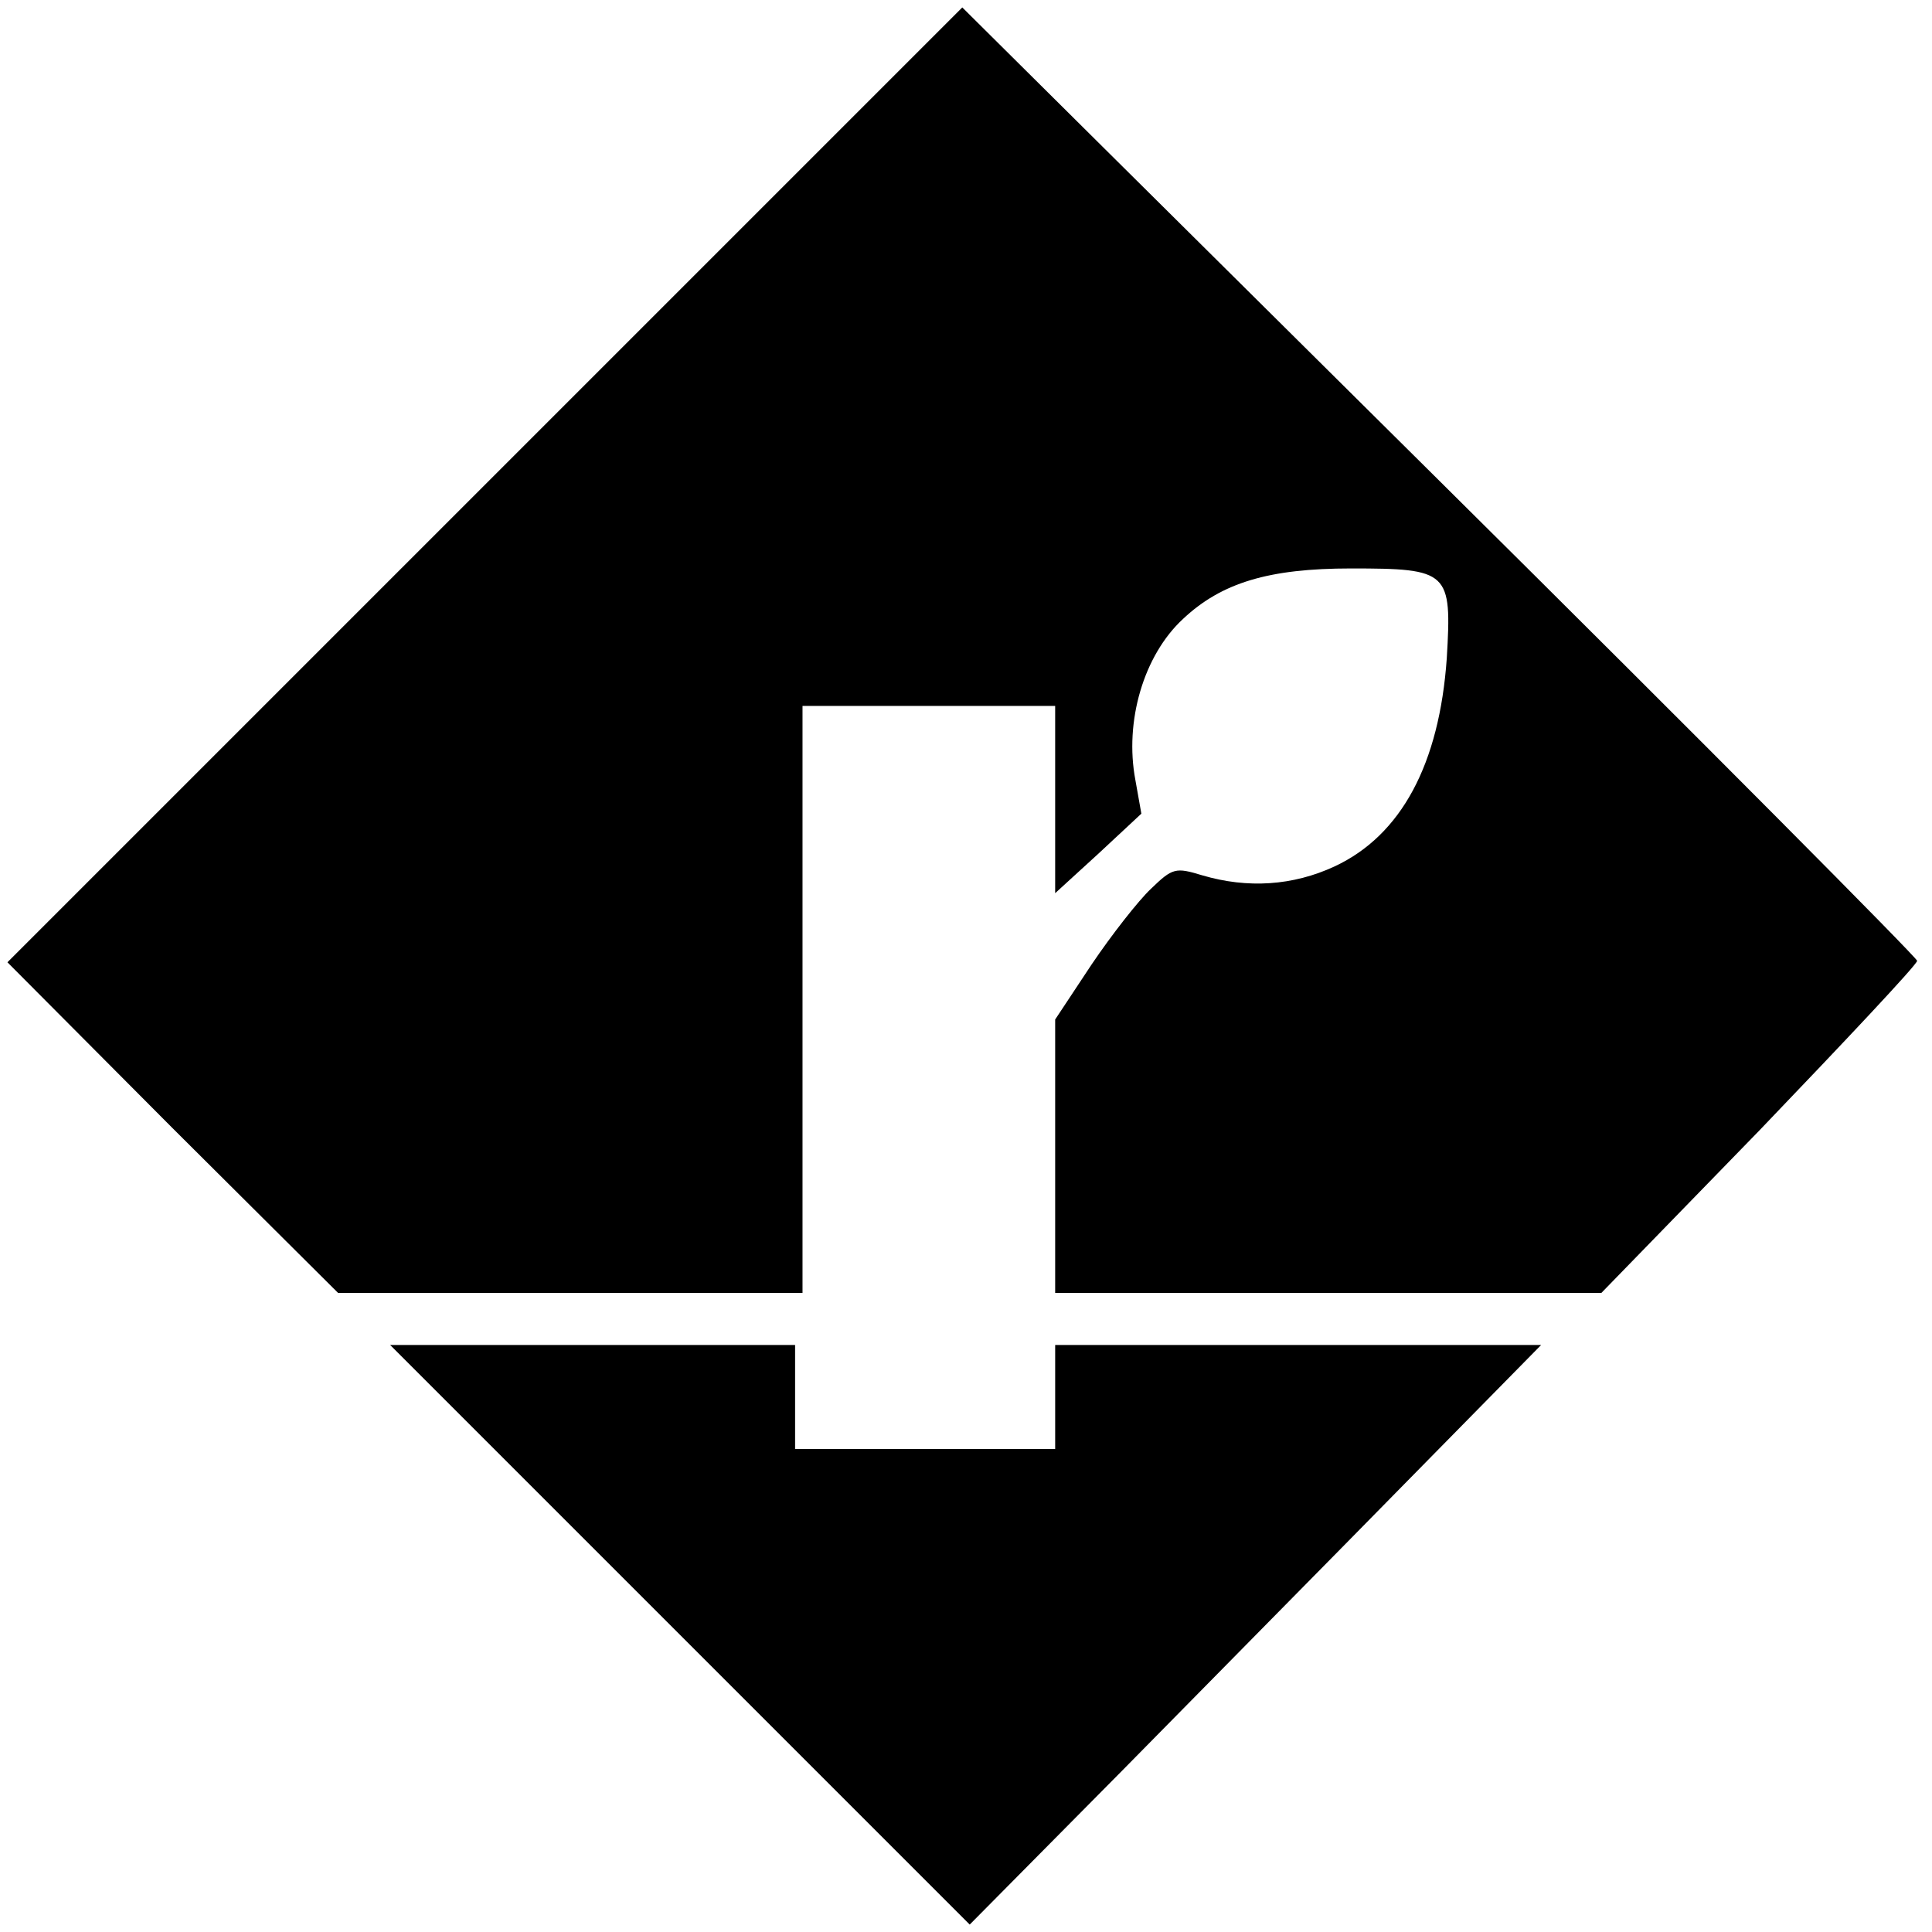
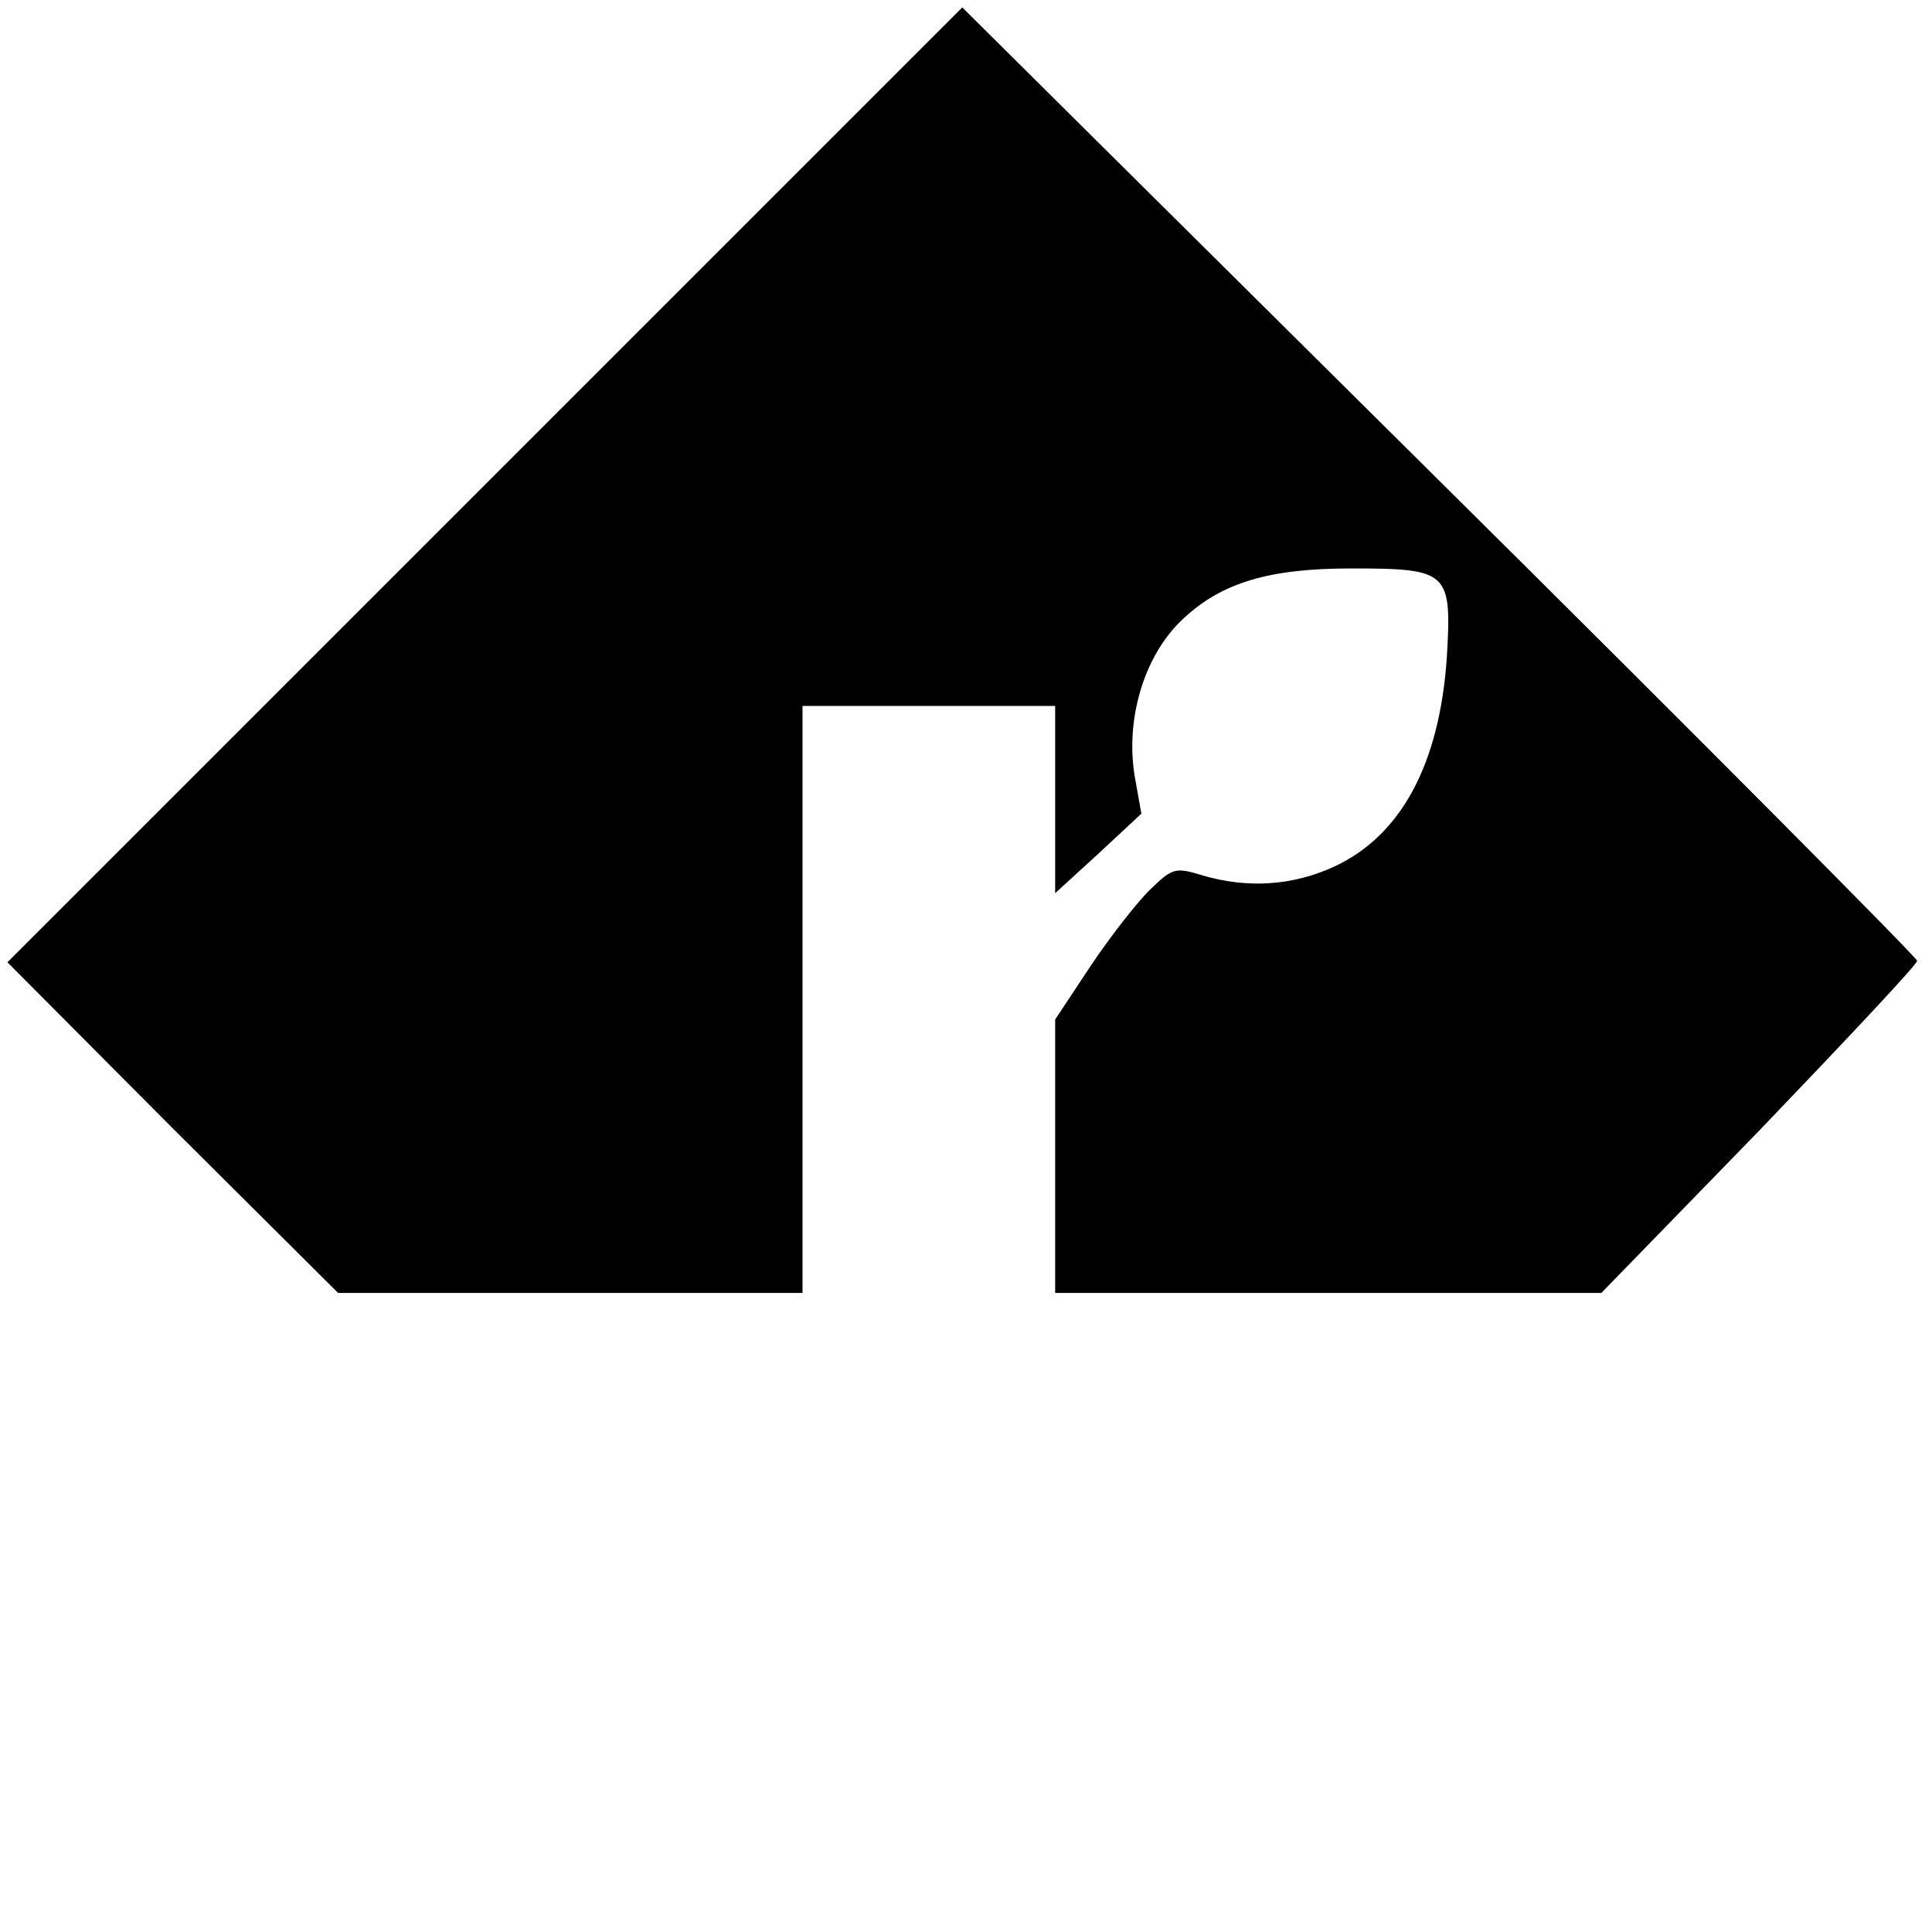
<svg xmlns="http://www.w3.org/2000/svg" version="1.0" width="260pt" height="260pt" viewBox="0 0 260 260" preserveAspectRatio="xMidYMid meet">
  <g transform="translate(0,260) scale(0.1,-0.1)" fill="#000000" stroke="none">
    <path d="M652 1947 l-642 -642 222 -223 223 -222 313 0 312 0 0 395 0 395 170 0 170 0 0 -126 0 -126 58 53 58 54 -8 45 c-15 79 11 168 64 217 52 49 116 68 226 68 132 0 136 -4 129 -121 -10 -142 -61 -238 -151 -280 -56 -26 -117 -30 -178 -12 -36 11 -40 10 -69 -18 -17 -16 -53 -62 -80 -102 l-49 -74 0 -184 0 -184 368 0 367 0 213 219 c116 121 212 223 212 228 0 4 -289 295 -642 645 -354 351 -643 638 -643 638 0 0 -289 -289 -643 -643z" />
-     <path d="M915 400 l390 -390 205 207 c113 115 286 290 385 391 l179 182 -327 0 -327 0 0 -70 0 -70 -175 0 -175 0 0 70 0 70 -272 0 -273 0 390 -390z" />
  </g>
</svg>